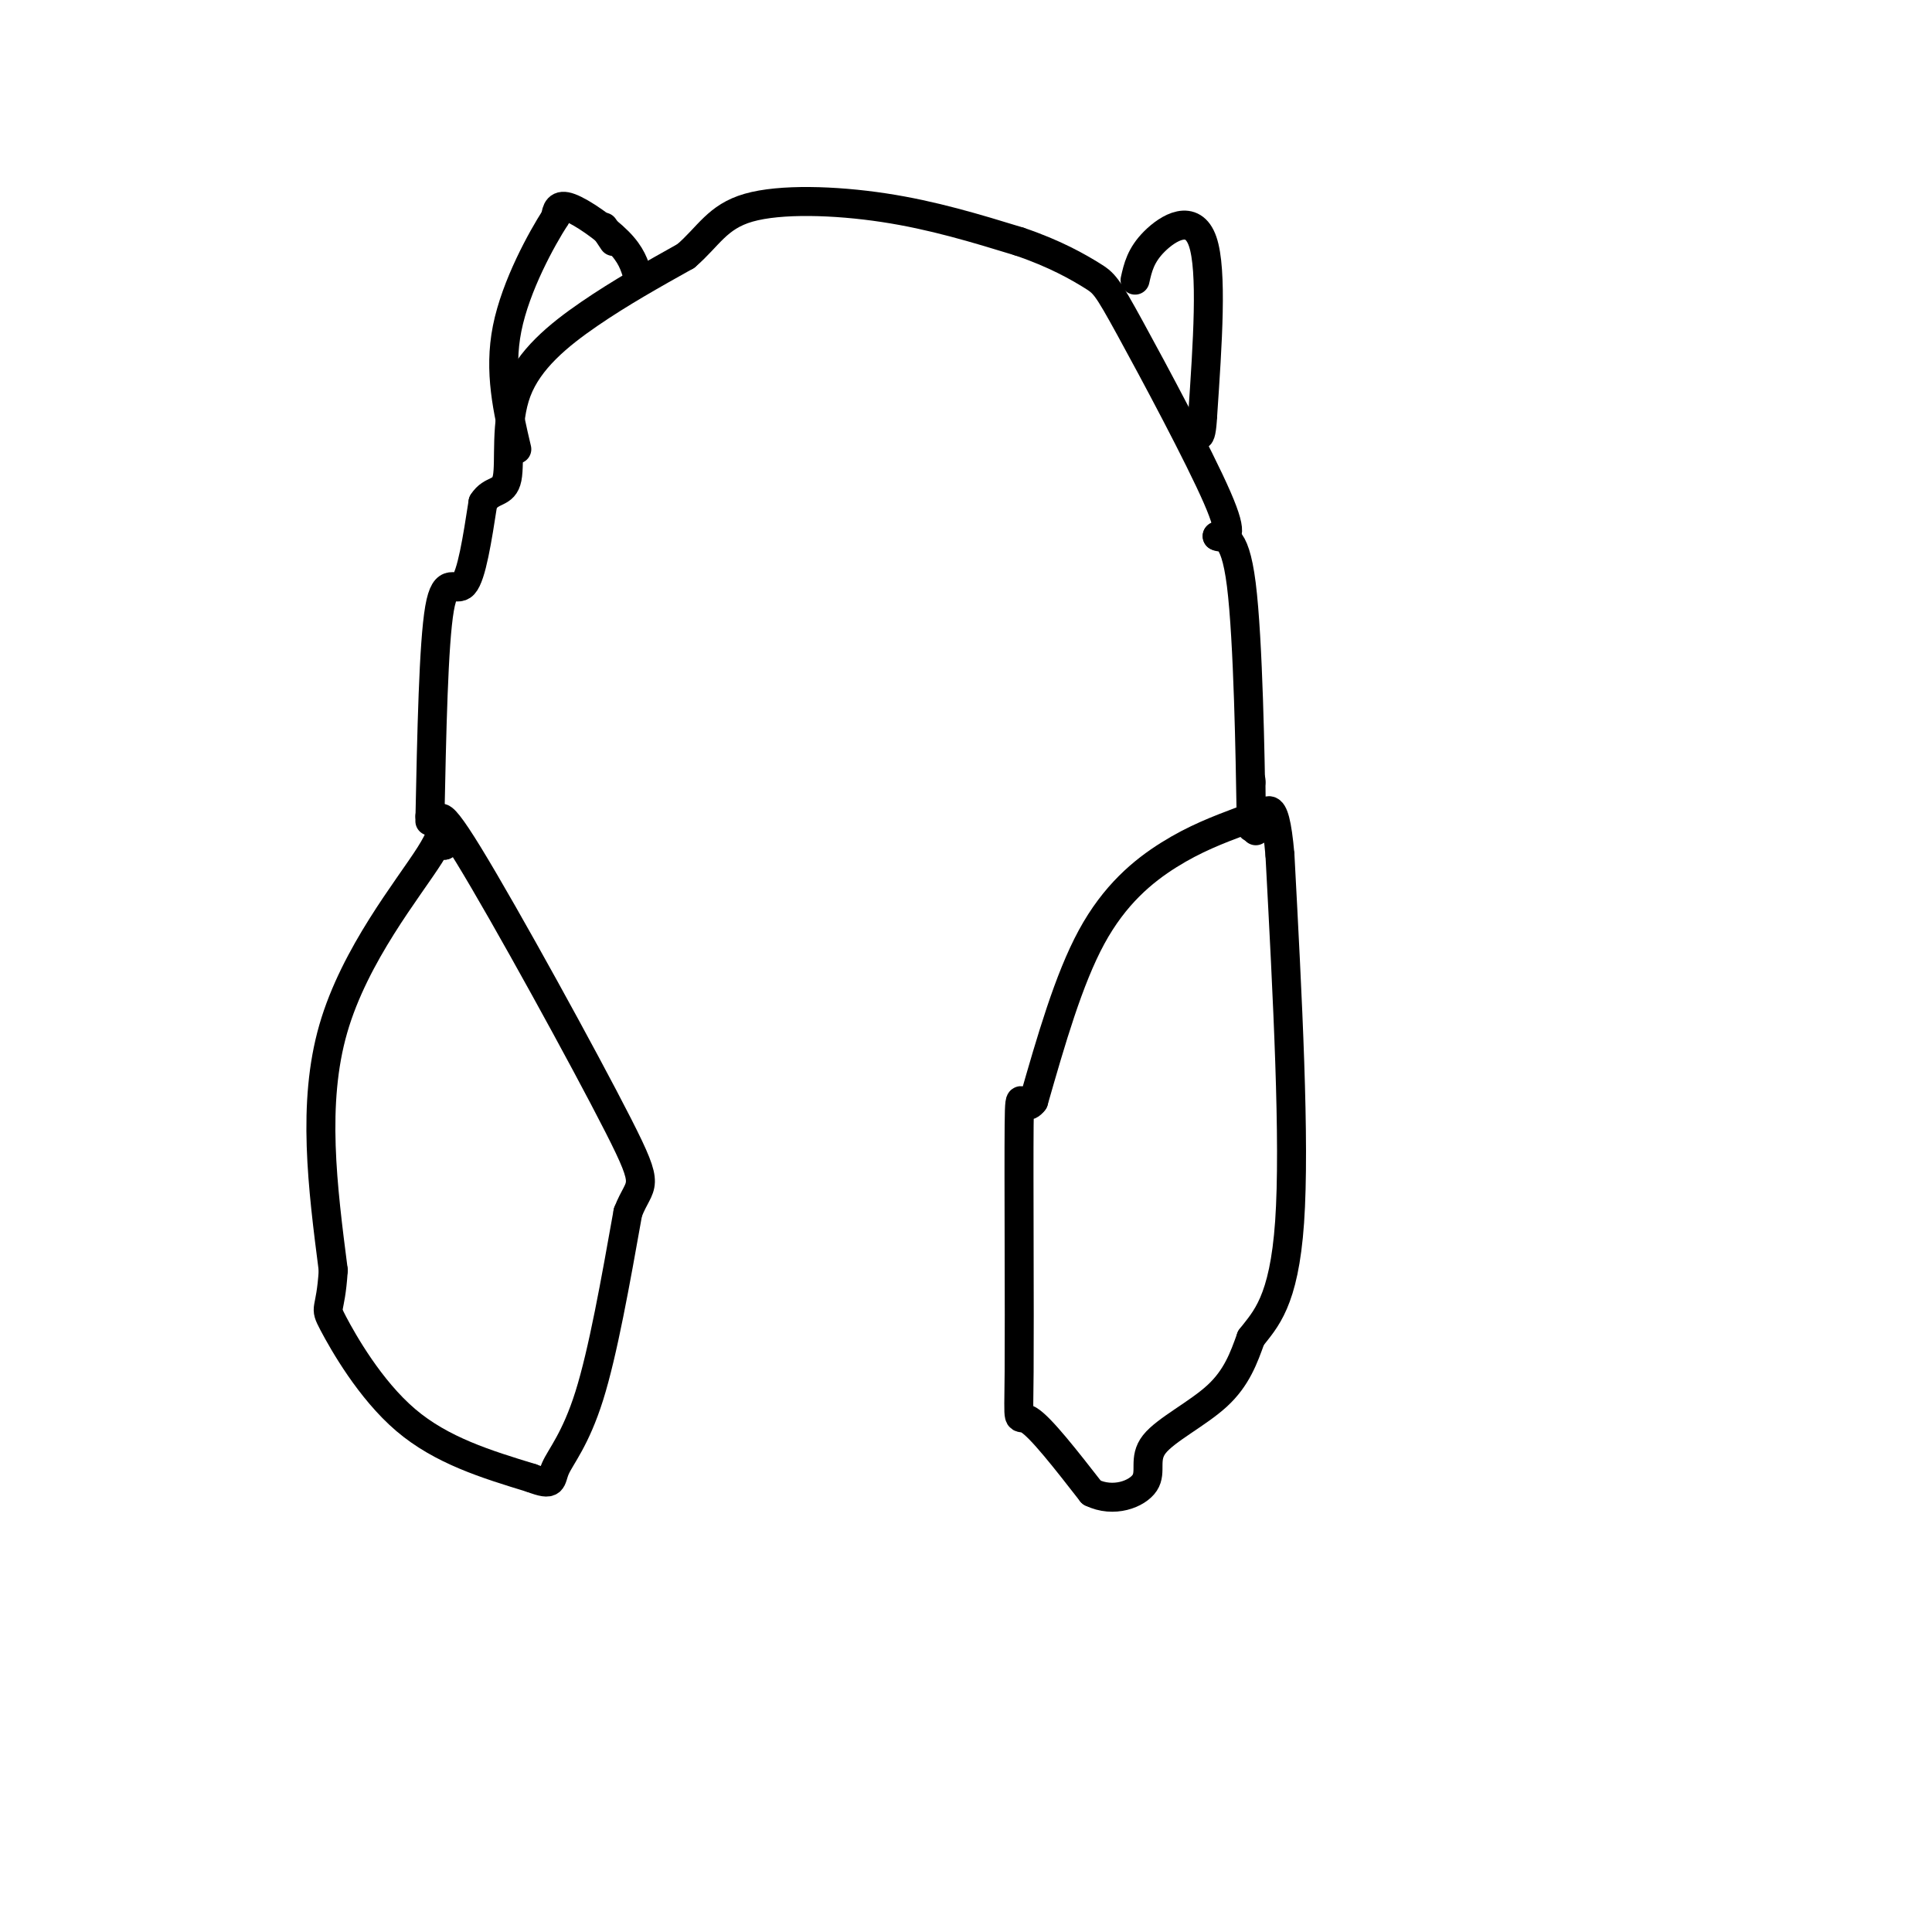
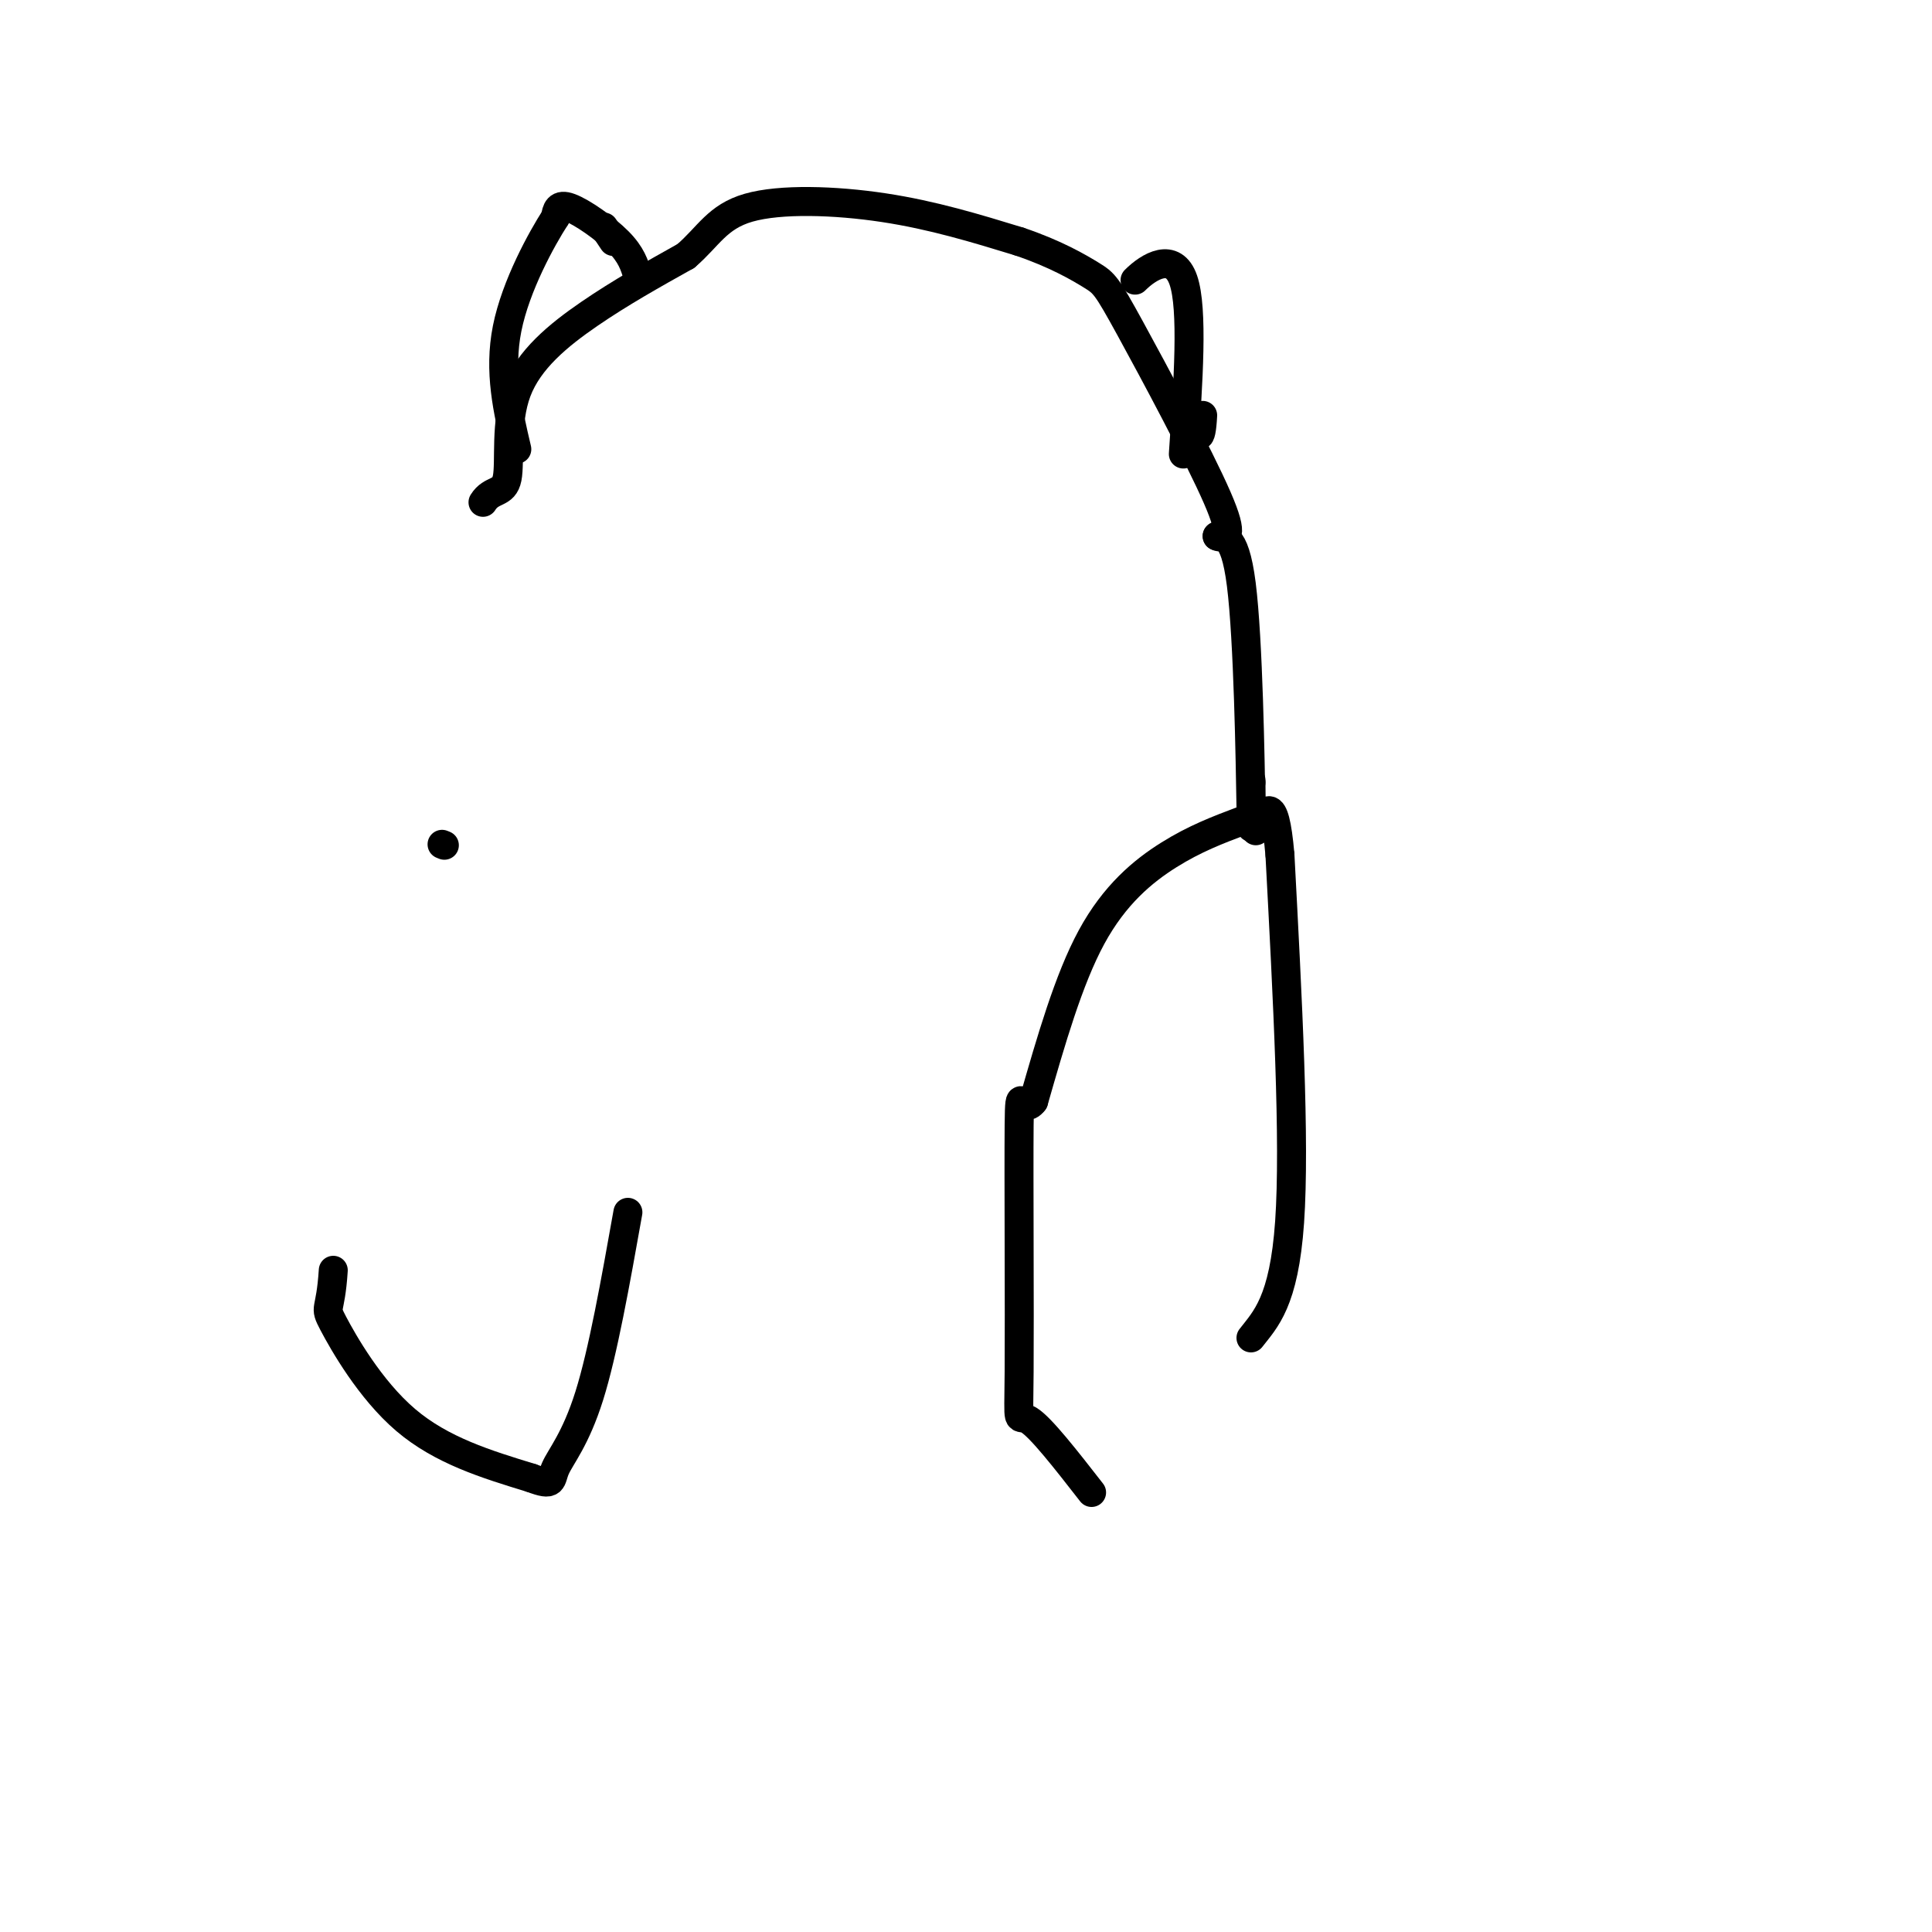
<svg xmlns="http://www.w3.org/2000/svg" viewBox="0 0 400 400" version="1.1">
  <g fill="none" stroke="#000000" stroke-width="6" stroke-linecap="round" stroke-linejoin="round">
-     <path d="M89,169c2.222,0.489 4.444,0.978 0,8c-4.444,7.022 -15.556,20.578 -20,36c-4.444,15.422 -2.222,32.711 0,50" />
    <path d="M69,263c-0.583,9.179 -2.042,7.125 0,11c2.042,3.875 7.583,13.679 15,20c7.417,6.321 16.708,9.161 26,12" />
    <path d="M110,306c4.833,1.845 3.917,0.458 5,-2c1.083,-2.458 4.167,-5.988 7,-15c2.833,-9.012 5.417,-23.506 8,-38" />
-     <path d="M130,251c2.571,-6.643 5.000,-4.250 -2,-18c-7.000,-13.750 -23.429,-43.643 -31,-56c-7.571,-12.357 -6.286,-7.179 -5,-2" />
    <path d="M92,175c-0.833,-0.333 -0.417,-0.167 0,0" />
    <path d="M257,170c-4.822,1.822 -9.644,3.644 -15,7c-5.356,3.356 -11.244,8.244 -16,17c-4.756,8.756 -8.378,21.378 -12,34" />
    <path d="M214,228c-2.545,3.413 -2.909,-5.054 -3,5c-0.091,10.054 0.091,38.630 0,51c-0.091,12.370 -0.455,8.534 2,10c2.455,1.466 7.727,8.233 13,15" />
-     <path d="M226,309c4.566,2.231 9.482,0.309 11,-2c1.518,-2.309 -0.360,-5.006 2,-8c2.360,-2.994 8.960,-6.284 13,-10c4.040,-3.716 5.520,-7.858 7,-12" />
    <path d="M259,277c2.956,-3.822 6.844,-7.378 8,-24c1.156,-16.622 -0.422,-46.311 -2,-76" />
    <path d="M265,177c-1.167,-13.500 -3.083,-9.250 -5,-5" />
-     <path d="M89,170c0.378,-18.400 0.756,-36.800 2,-44c1.244,-7.200 3.356,-3.200 5,-5c1.644,-1.800 2.822,-9.400 4,-17" />
    <path d="M100,104c1.805,-2.888 4.319,-1.609 5,-5c0.681,-3.391 -0.470,-11.451 2,-18c2.470,-6.549 8.563,-11.585 15,-16c6.437,-4.415 13.219,-8.207 20,-12" />
    <path d="M142,53c4.702,-4.036 6.458,-8.125 13,-10c6.542,-1.875 17.869,-1.536 28,0c10.131,1.536 19.065,4.268 28,7" />
    <path d="M211,50c7.531,2.534 12.359,5.370 15,7c2.641,1.630 3.096,2.054 8,11c4.904,8.946 14.258,26.413 18,35c3.742,8.587 1.871,8.293 0,8" />
    <path d="M252,111c1.012,0.702 3.542,-1.542 5,10c1.458,11.542 1.845,36.869 2,46c0.155,9.131 0.077,2.065 0,-5" />
    <path d="M259,162c0.000,-0.833 0.000,-0.417 0,0" />
-     <path d="M235,58c0.578,-2.578 1.156,-5.156 4,-8c2.844,-2.844 7.956,-5.956 10,0c2.044,5.956 1.022,20.978 0,36" />
+     <path d="M235,58c2.844,-2.844 7.956,-5.956 10,0c2.044,5.956 1.022,20.978 0,36" />
    <path d="M249,86c-0.333,6.333 -1.167,4.167 -2,2" />
    <path d="M125,47c0.000,0.000 2.000,3.000 2,3" />
    <path d="M132,57c-0.644,-2.133 -1.289,-4.267 -4,-7c-2.711,-2.733 -7.489,-6.067 -10,-7c-2.511,-0.933 -2.756,0.533 -3,2" />
    <path d="M115,45c-2.778,4.311 -8.222,14.089 -10,23c-1.778,8.911 0.111,16.956 2,25" />
  </g>
</svg>